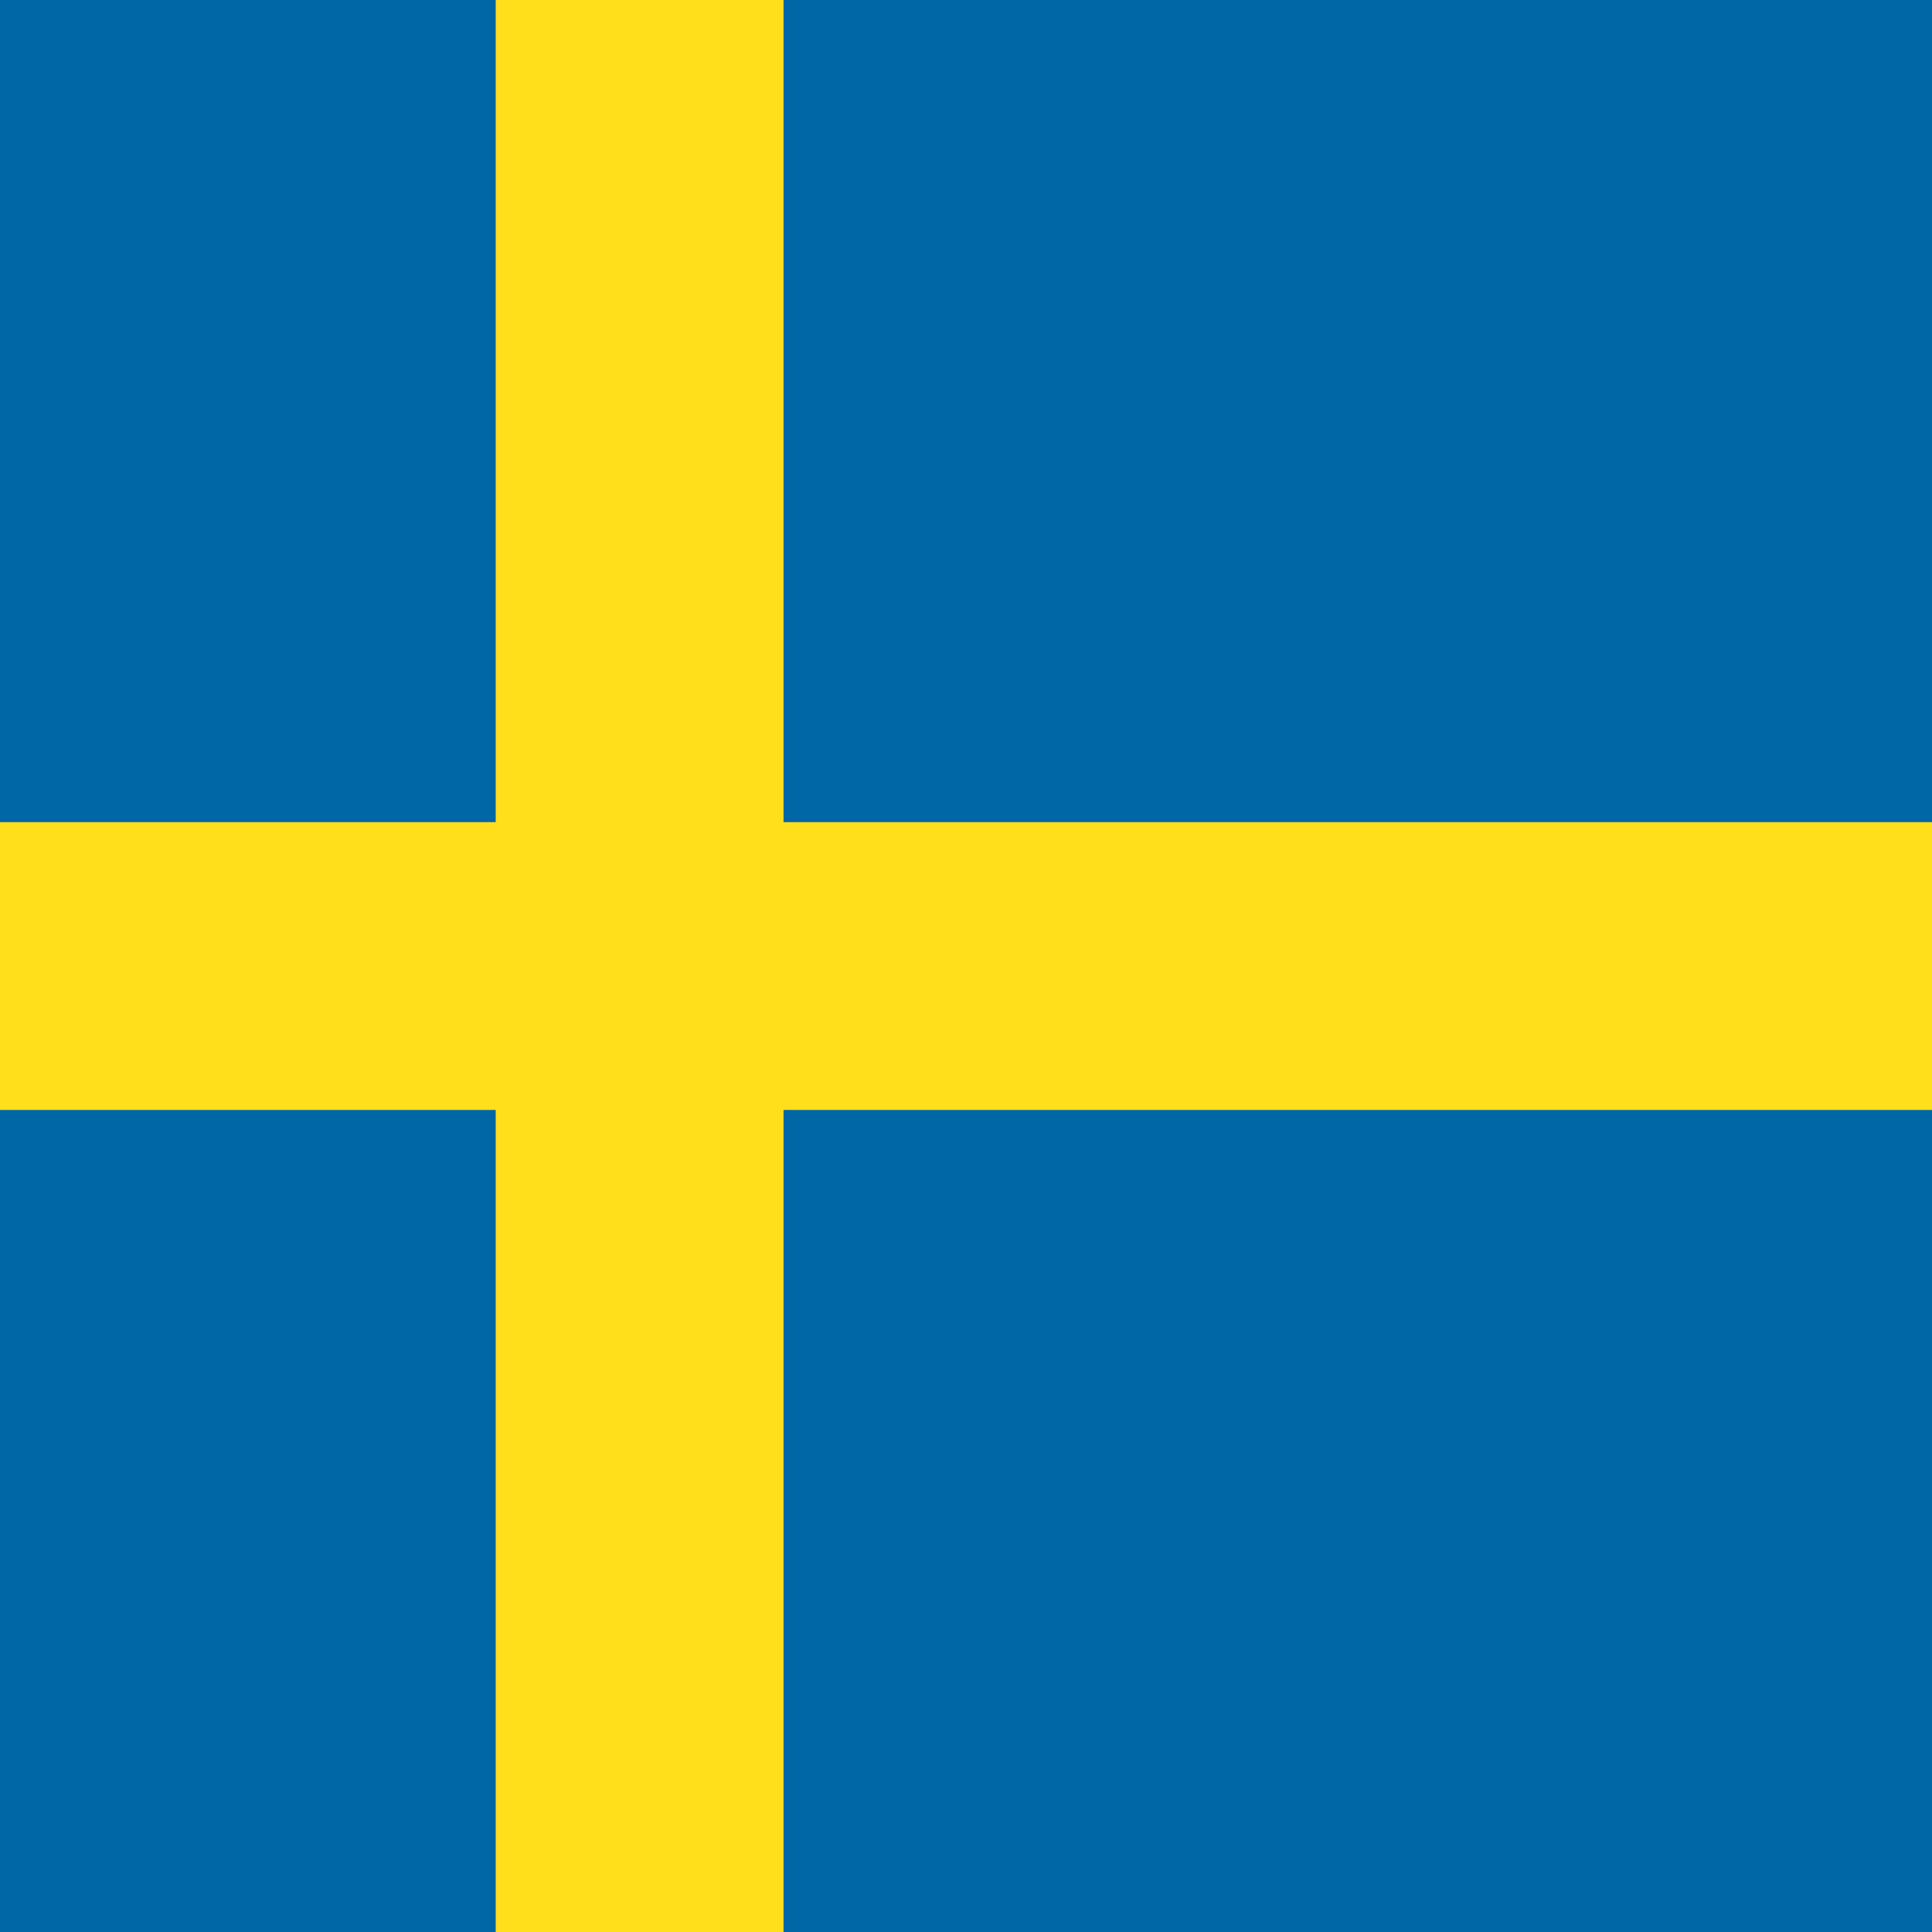
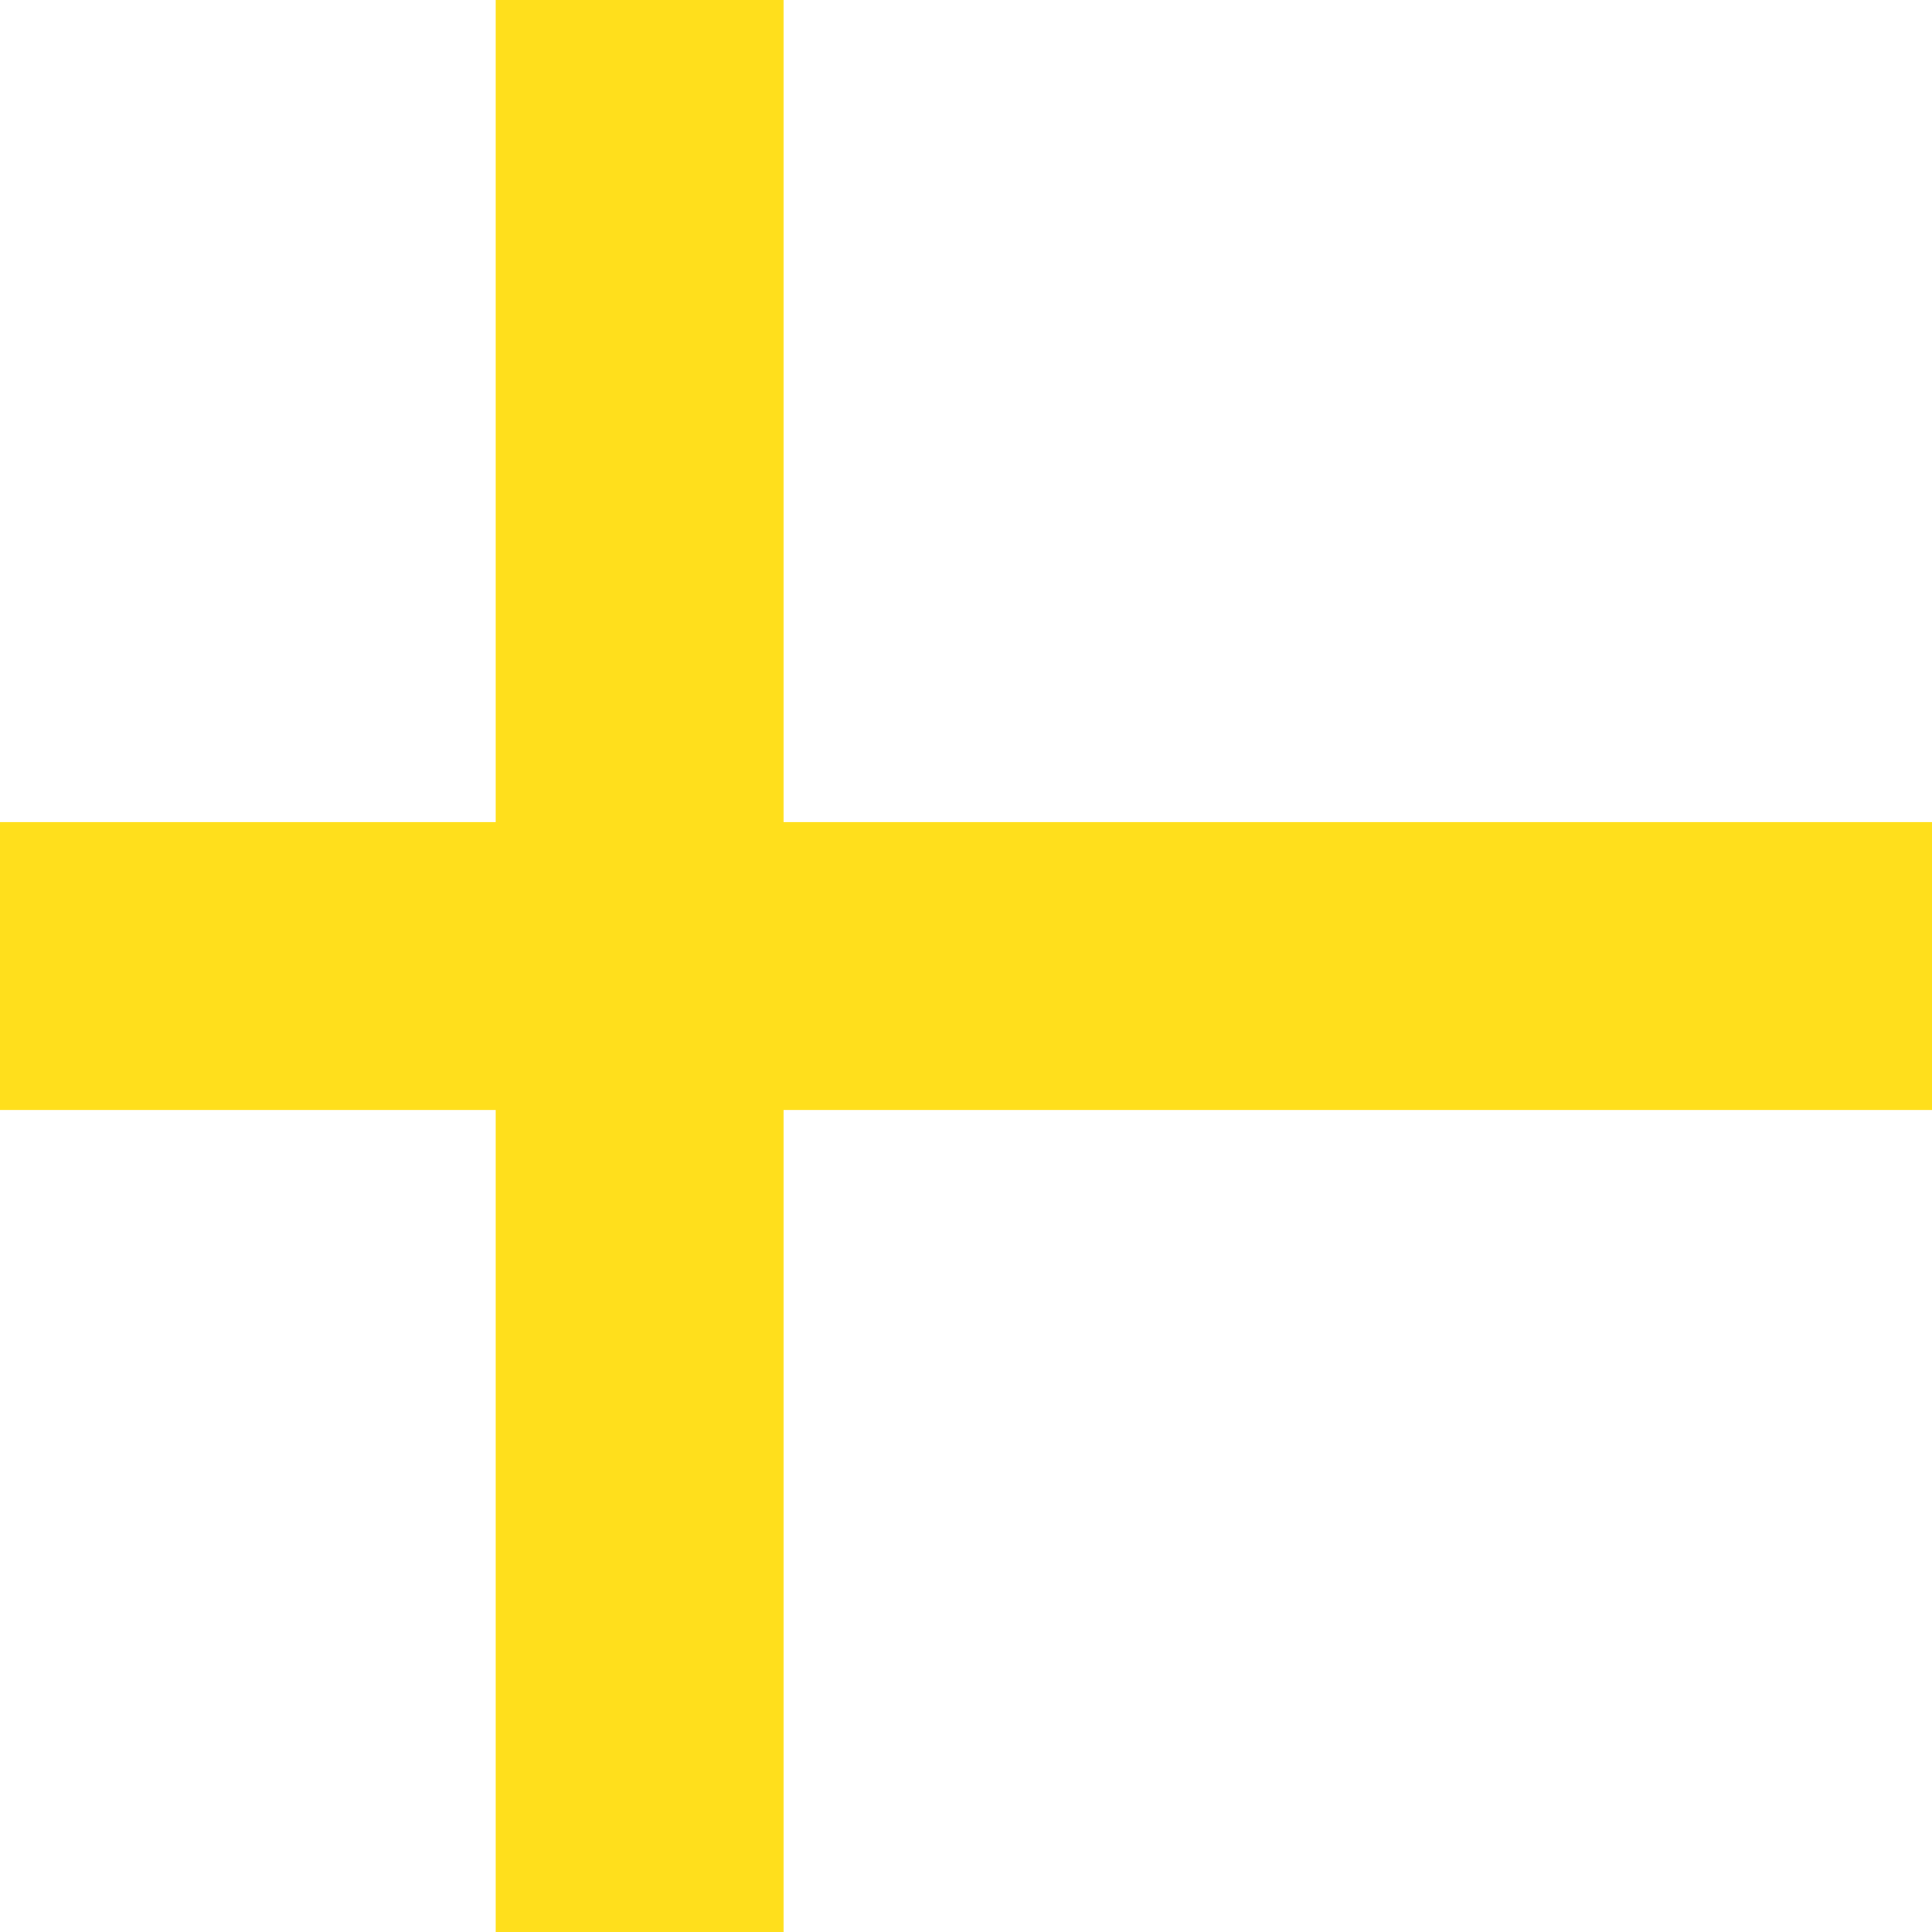
<svg xmlns="http://www.w3.org/2000/svg" width="195" height="195" enable-background="new 0 0 1000 1000" version="1.1" viewBox="0 0 195 195" xml:space="preserve">
  <g transform="translate(0,-805)">
-     <rect x="-.84" y="804.7" width="196.07" height="195.38" fill="#0067a6" />
    <rect x="50.034" y="804.42" width="29.049" height="195.87" fill="#ffdf1c" />
    <rect x="-.802" y="887.98" width="196.07" height="29.049" fill="#ffdf1c" />
  </g>
</svg>